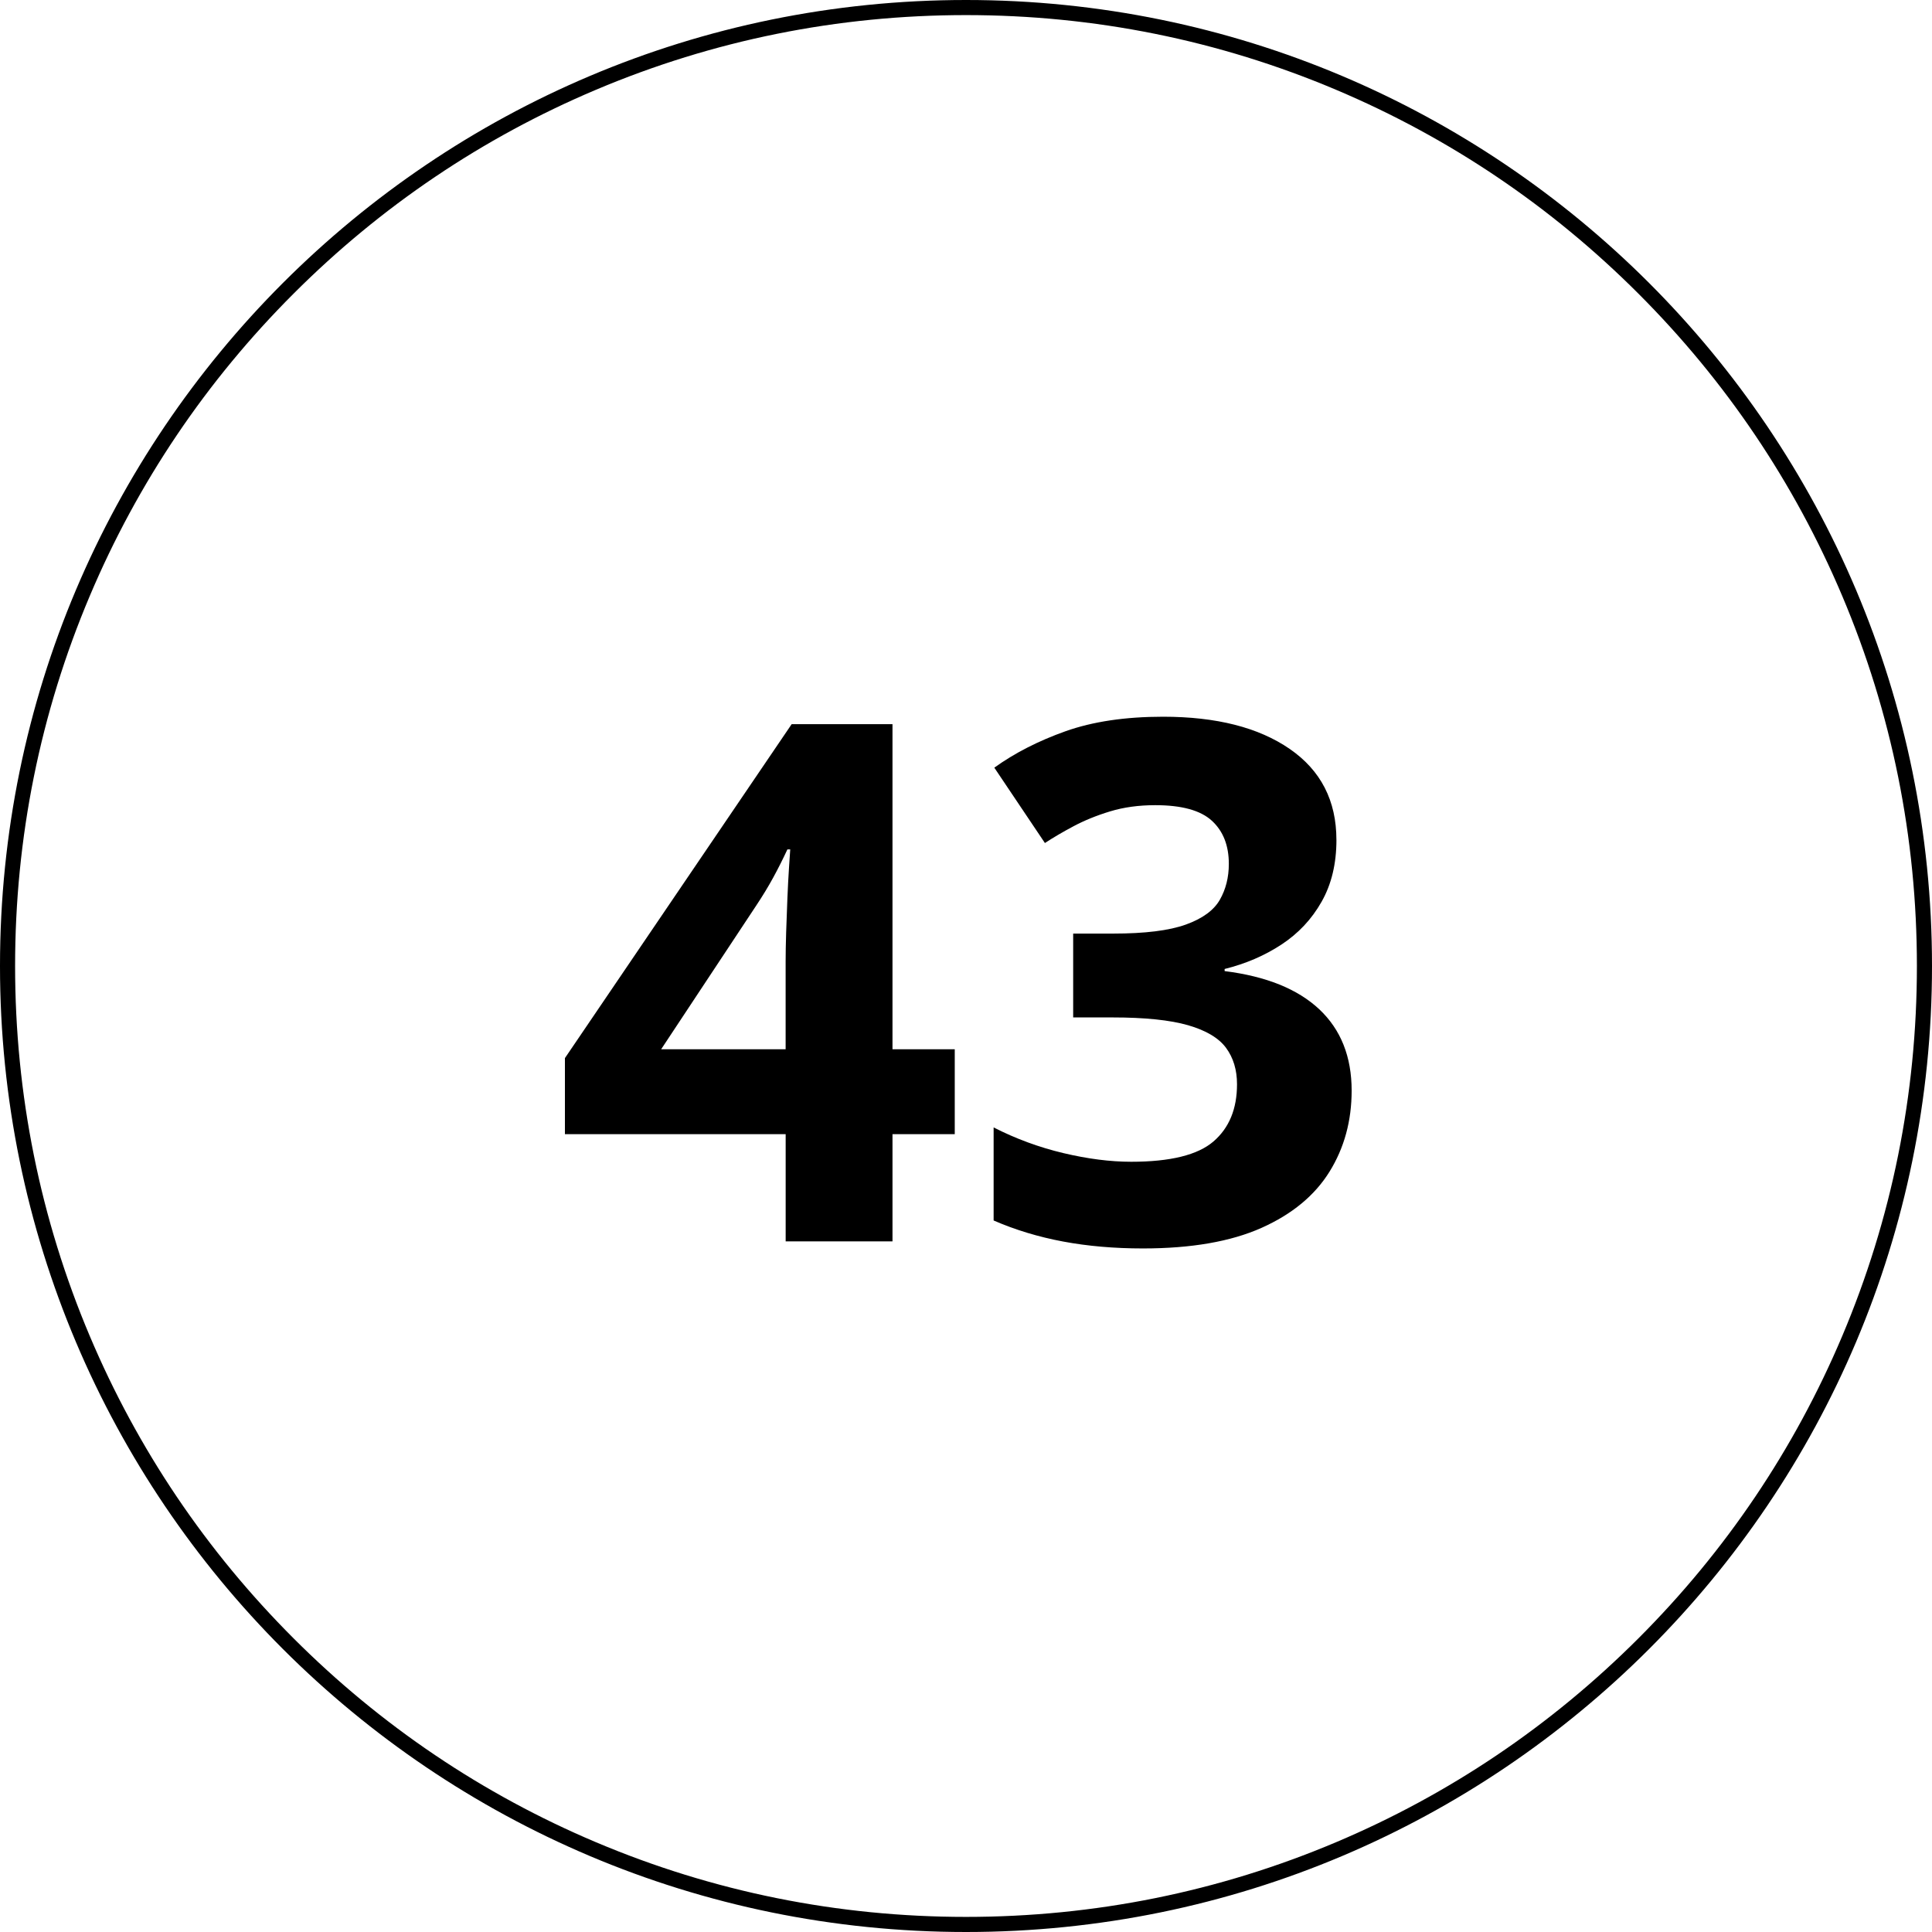
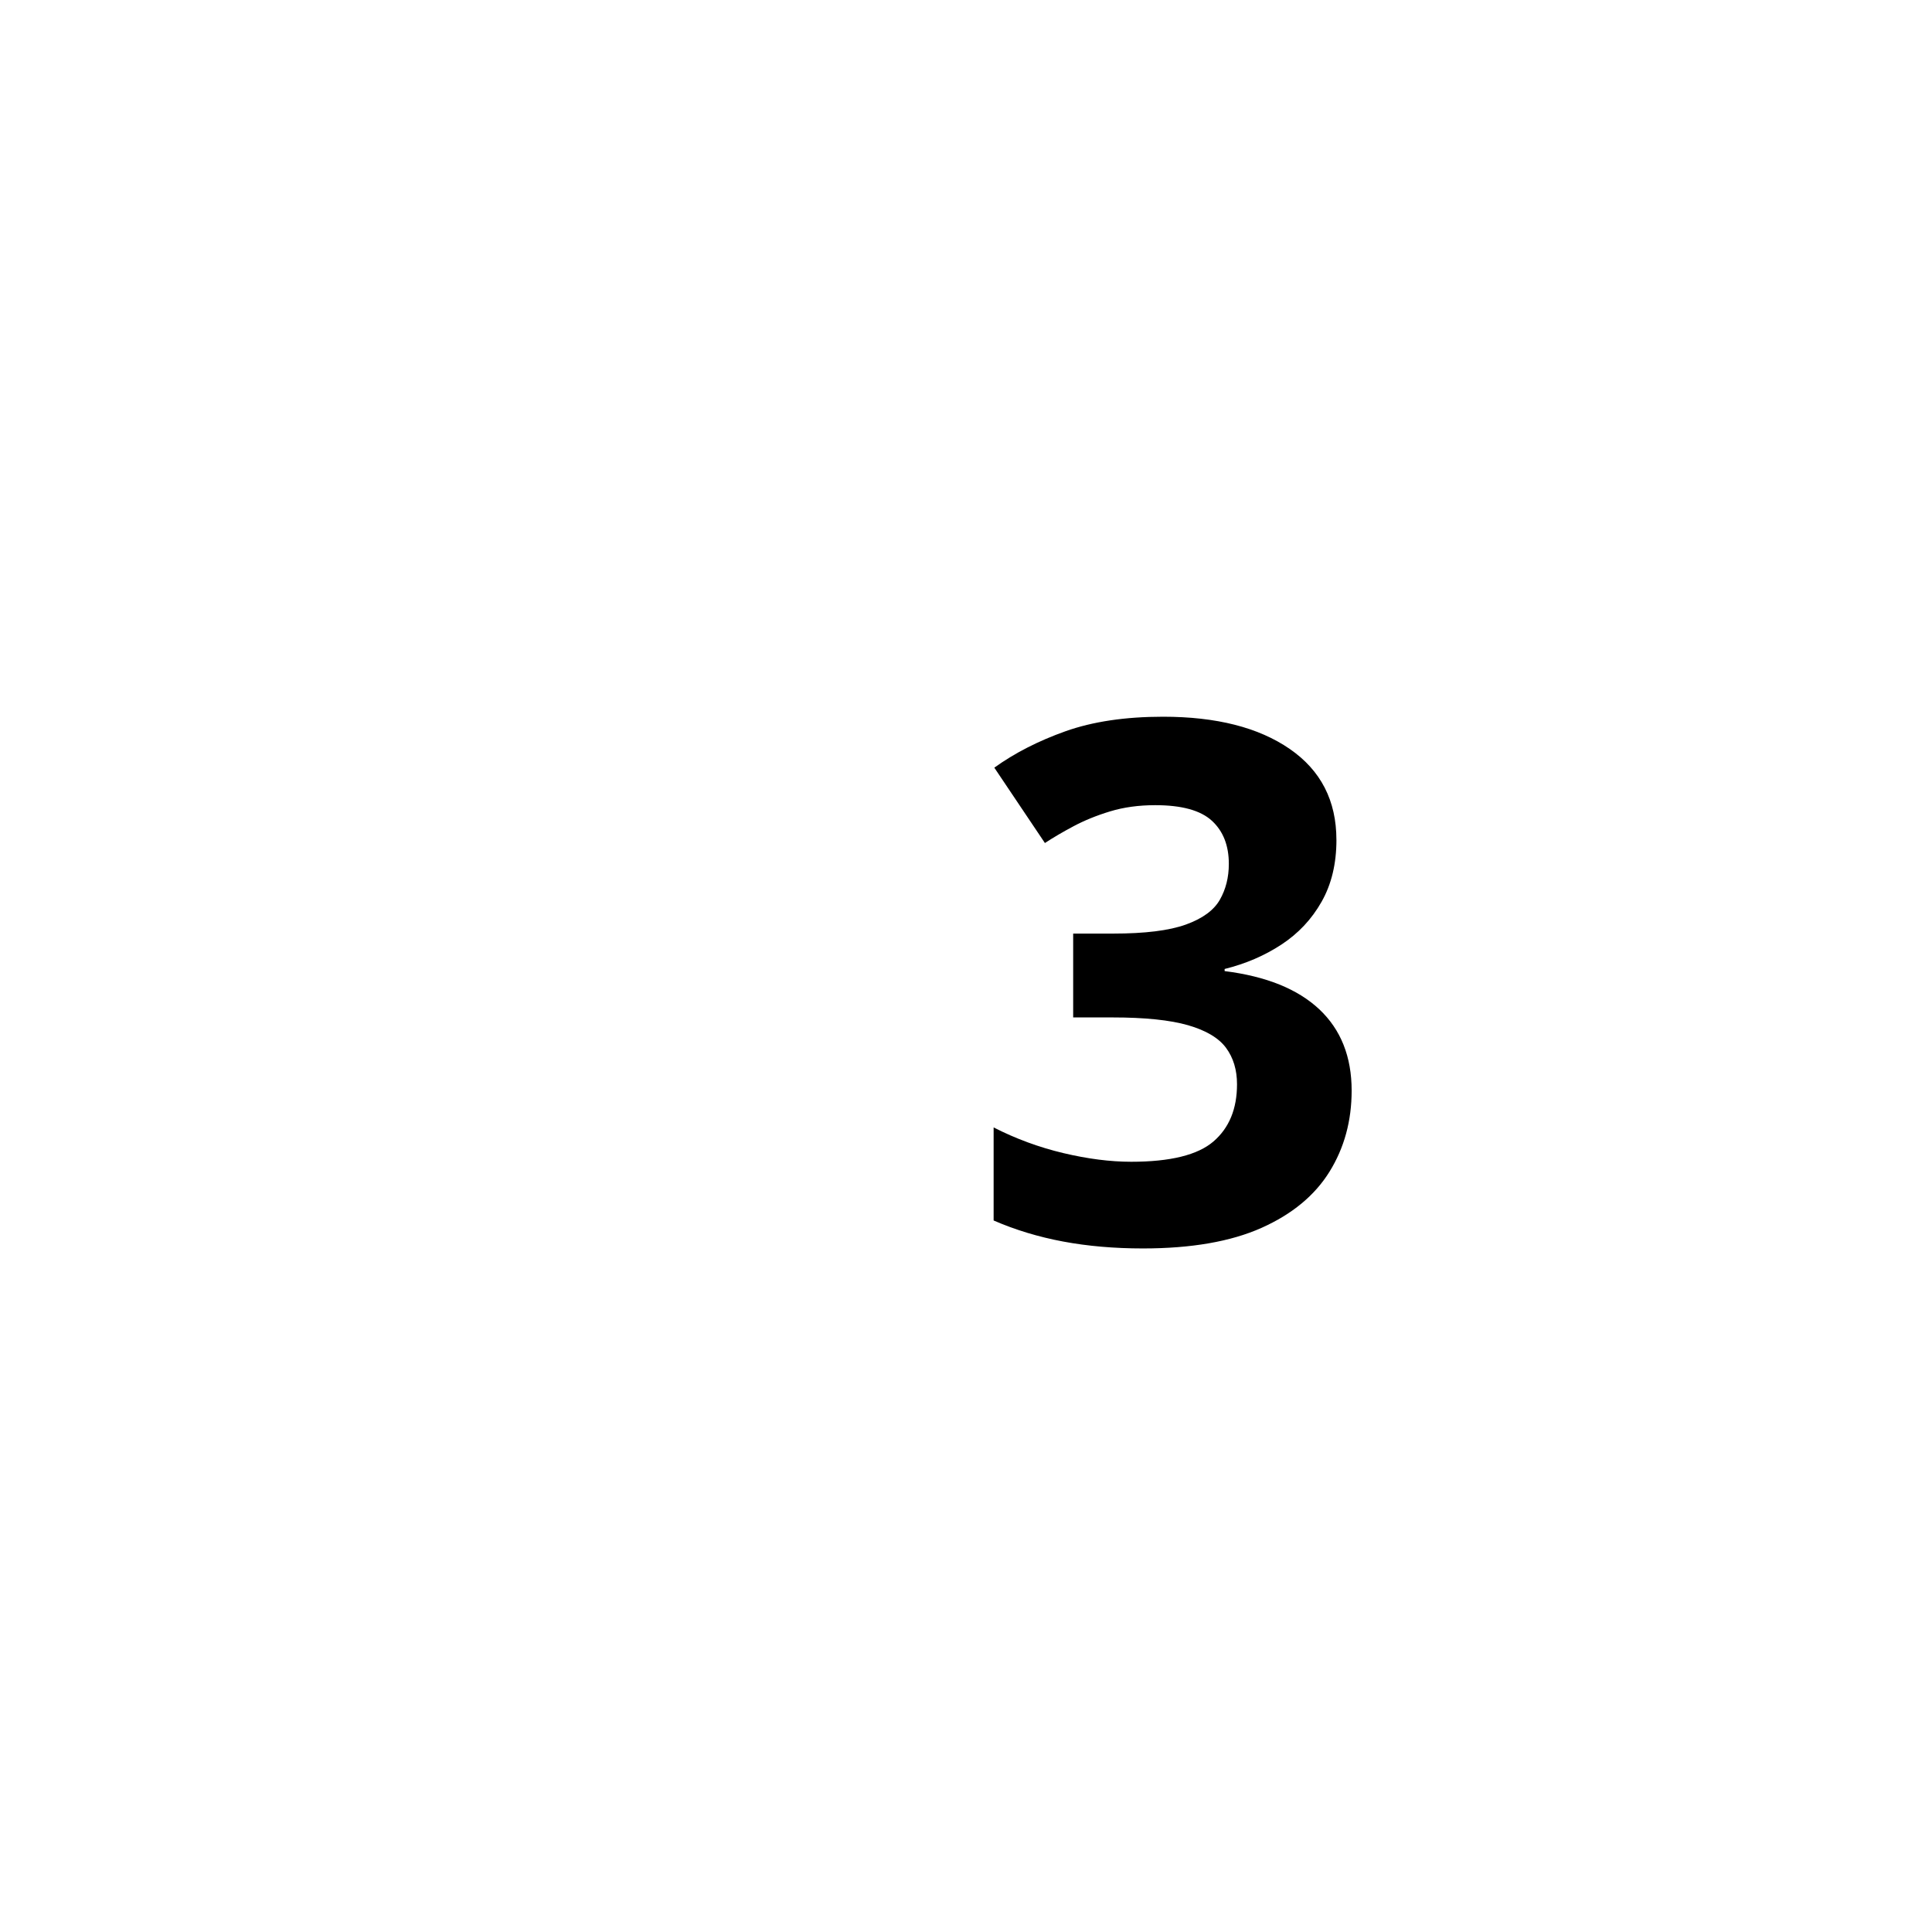
<svg xmlns="http://www.w3.org/2000/svg" id="Livello_1" viewBox="0 0 512 512" width="512" height="512">
  <g>
-     <path d="M253.02,300.57h-16.5v28.41h-28.31v-28.41h-58.5v-20.16l60.09-88.5h26.72v86.16h16.5v22.5ZM208.2,278.07v-23.25c0-2.19.05-4.78.14-7.78s.2-6,.33-9c.12-3,.27-5.67.42-8.02.16-2.34.27-3.98.33-4.92h-.75c-1.19,2.56-2.44,5.05-3.75,7.45-1.31,2.41-2.84,4.92-4.59,7.55l-25.12,37.97h33Z" />
    <path d="M354.17,222.57c0,6.31-1.31,11.78-3.94,16.41-2.62,4.63-6.17,8.41-10.64,11.34-4.47,2.94-9.48,5.09-15.05,6.47v.56c11,1.38,19.36,4.75,25.08,10.12,5.72,5.38,8.58,12.56,8.58,21.56,0,8-1.95,15.16-5.86,21.47-3.91,6.31-9.92,11.28-18.05,14.91-8.12,3.62-18.59,5.44-31.41,5.44-7.56,0-14.61-.61-21.14-1.83-6.53-1.22-12.67-3.08-18.42-5.58v-24.66c5.87,3,12.03,5.27,18.47,6.8,6.44,1.53,12.44,2.3,18,2.3,10.37,0,17.64-1.8,21.8-5.39,4.16-3.59,6.23-8.64,6.23-15.14,0-3.81-.97-7.03-2.91-9.66-1.94-2.62-5.3-4.62-10.08-6-4.78-1.37-11.45-2.06-20.02-2.06h-10.41v-22.22h10.59c8.44,0,14.86-.8,19.27-2.39s7.41-3.78,9-6.56c1.59-2.78,2.39-5.95,2.39-9.52,0-4.88-1.5-8.69-4.5-11.44-3-2.75-8-4.12-15-4.12-4.38,0-8.36.55-11.95,1.64-3.59,1.09-6.83,2.41-9.7,3.94-2.88,1.53-5.41,3.02-7.59,4.45l-13.41-19.97c5.38-3.87,11.67-7.09,18.89-9.66,7.22-2.56,15.83-3.84,25.83-3.84,14.12,0,25.31,2.84,33.56,8.53,8.25,5.69,12.38,13.72,12.38,24.09Z" />
  </g>
-   <path d="M256,4c34.02,0,67.02,6.66,98.09,19.8,30.01,12.69,56.96,30.86,80.1,54.01,23.14,23.14,41.32,50.09,54.01,80.1,13.14,31.07,19.8,64.07,19.8,98.09s-6.66,67.02-19.8,98.09c-12.69,30.01-30.86,56.96-54.01,80.1-23.14,23.14-50.09,41.32-80.1,54.01-31.07,13.14-64.07,19.8-98.09,19.8s-67.02-6.66-98.09-19.8c-30.01-12.69-56.96-30.86-80.1-54.01-23.14-23.14-41.32-50.09-54.01-80.1-13.14-31.07-19.8-64.07-19.8-98.09s6.66-67.02,19.8-98.09c12.69-30.01,30.86-56.96,54.01-80.1,23.14-23.14,50.09-41.32,80.1-54.01,31.07-13.14,64.07-19.8,98.09-19.8M256,0C114.62,0,0,114.62,0,256s114.62,256,256,256,256-114.62,256-256S397.38,0,256,0h0Z" />
</svg>